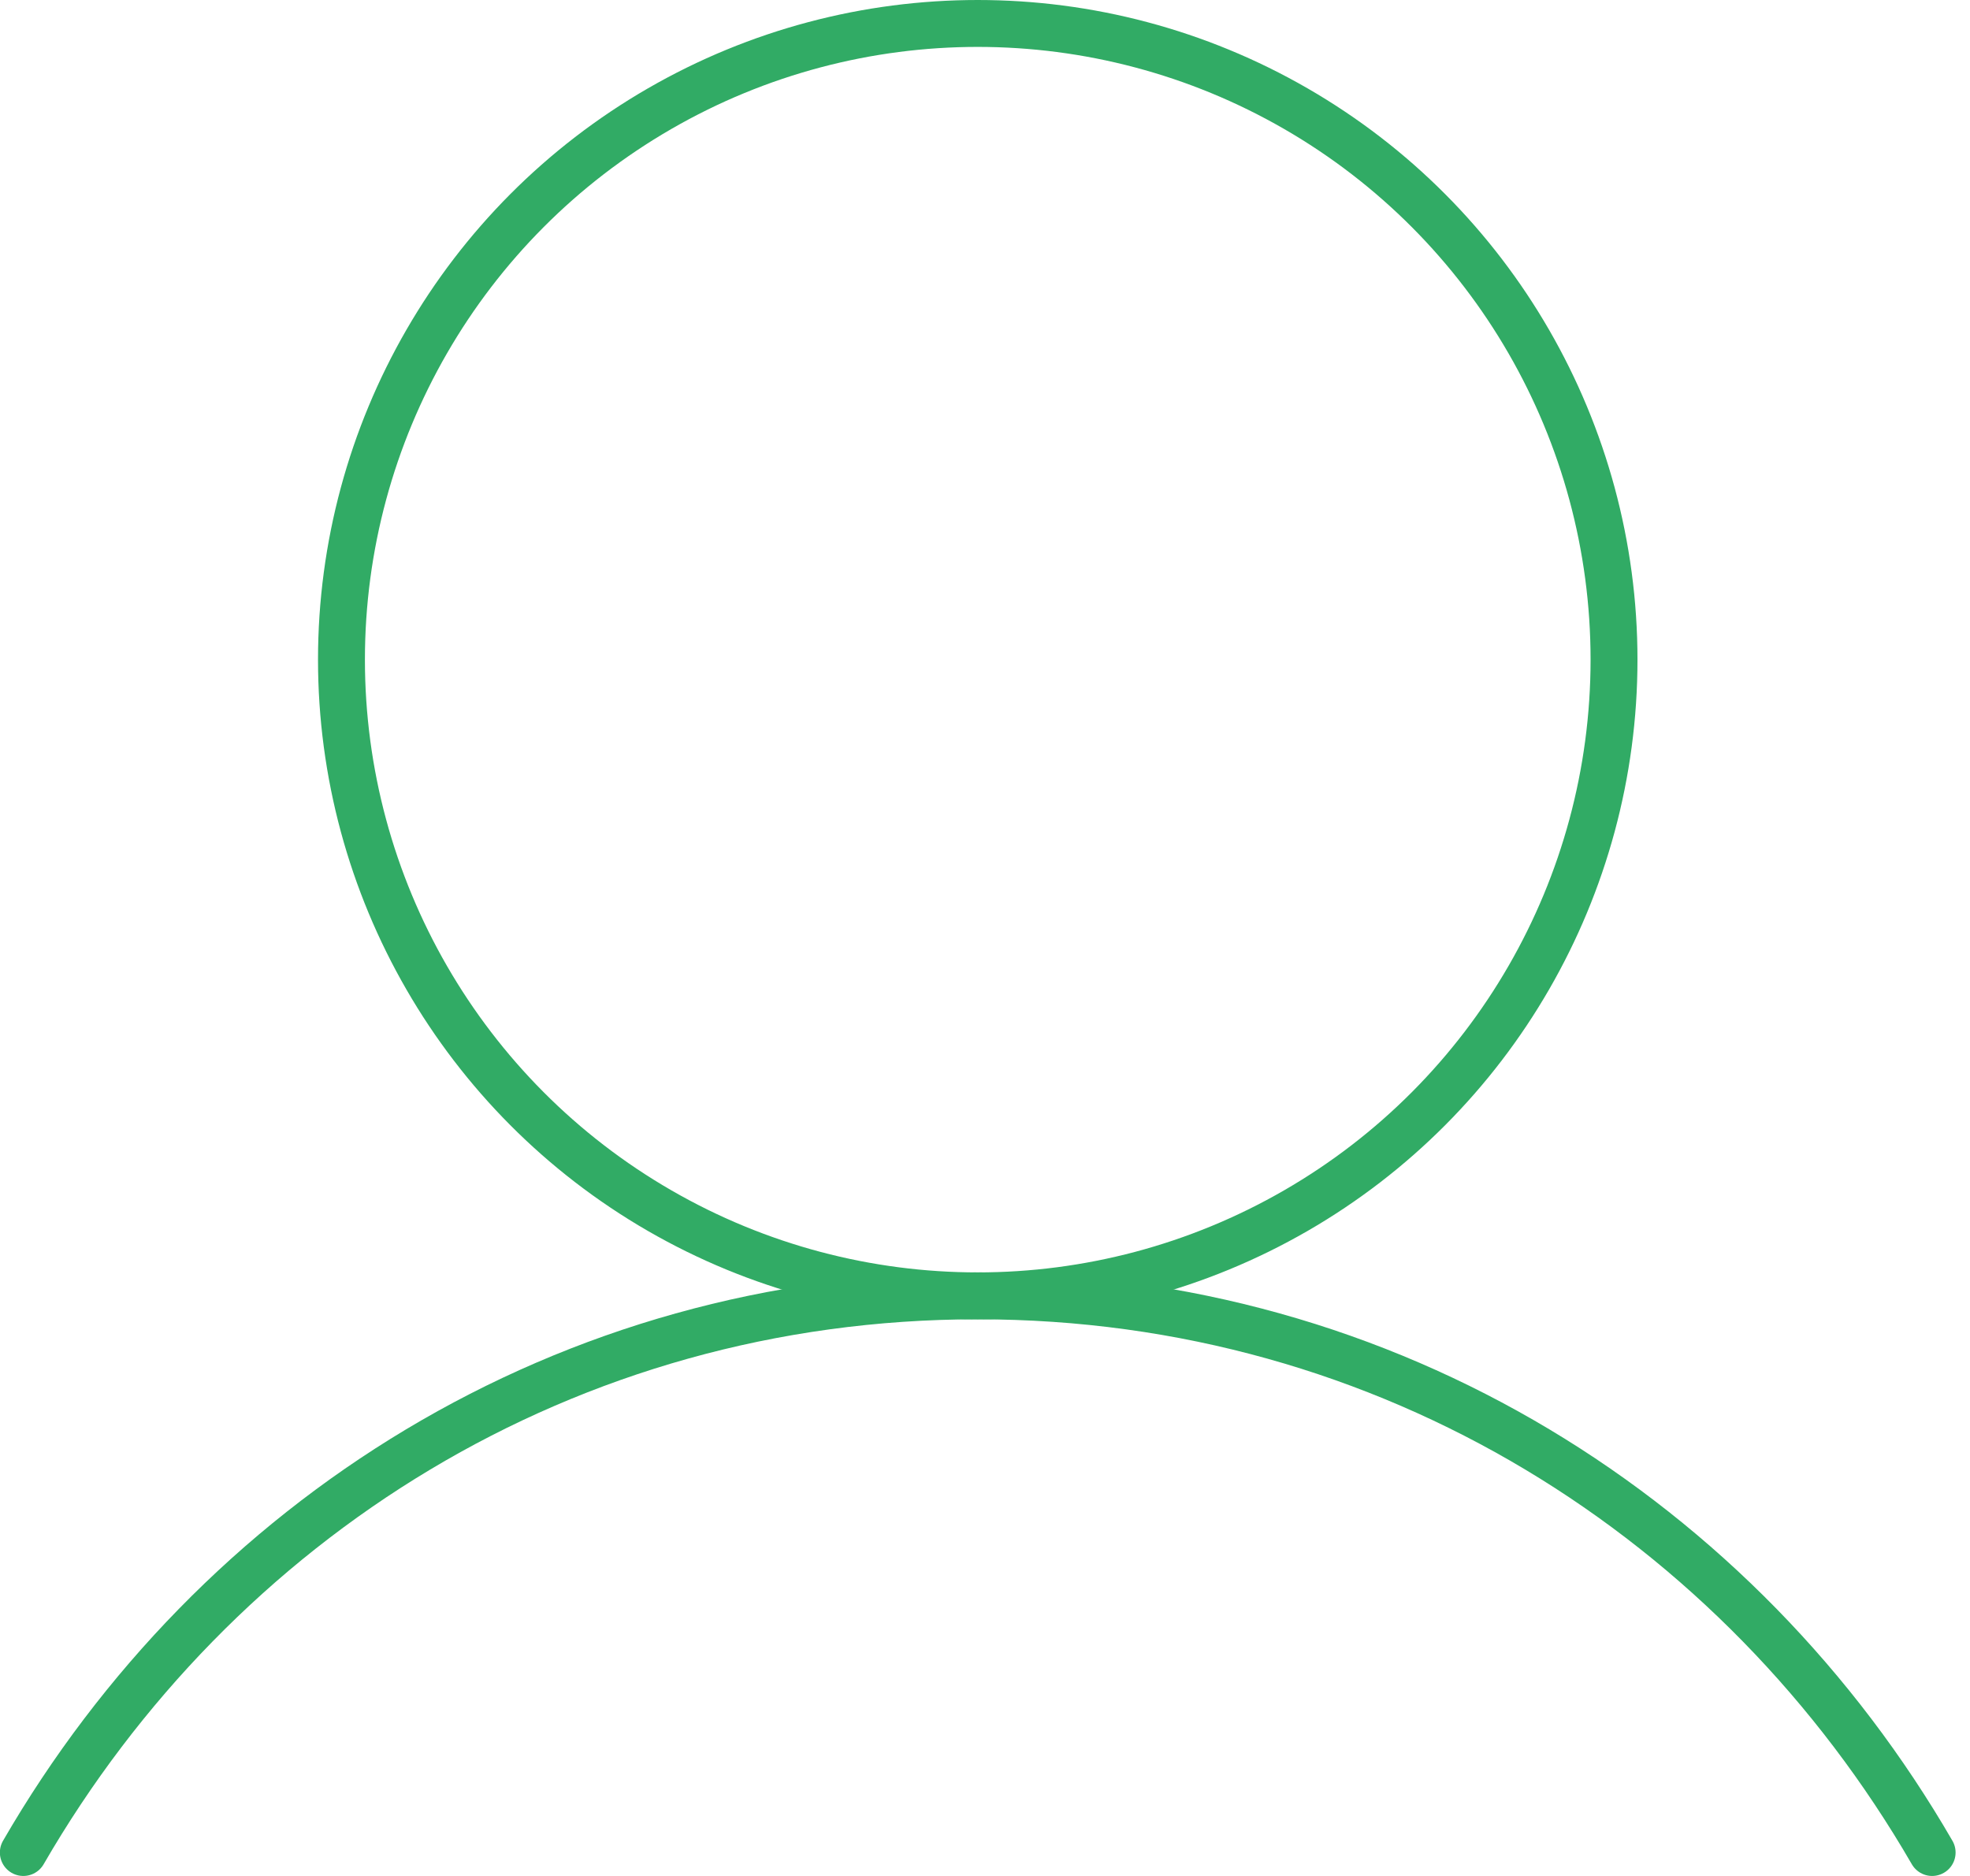
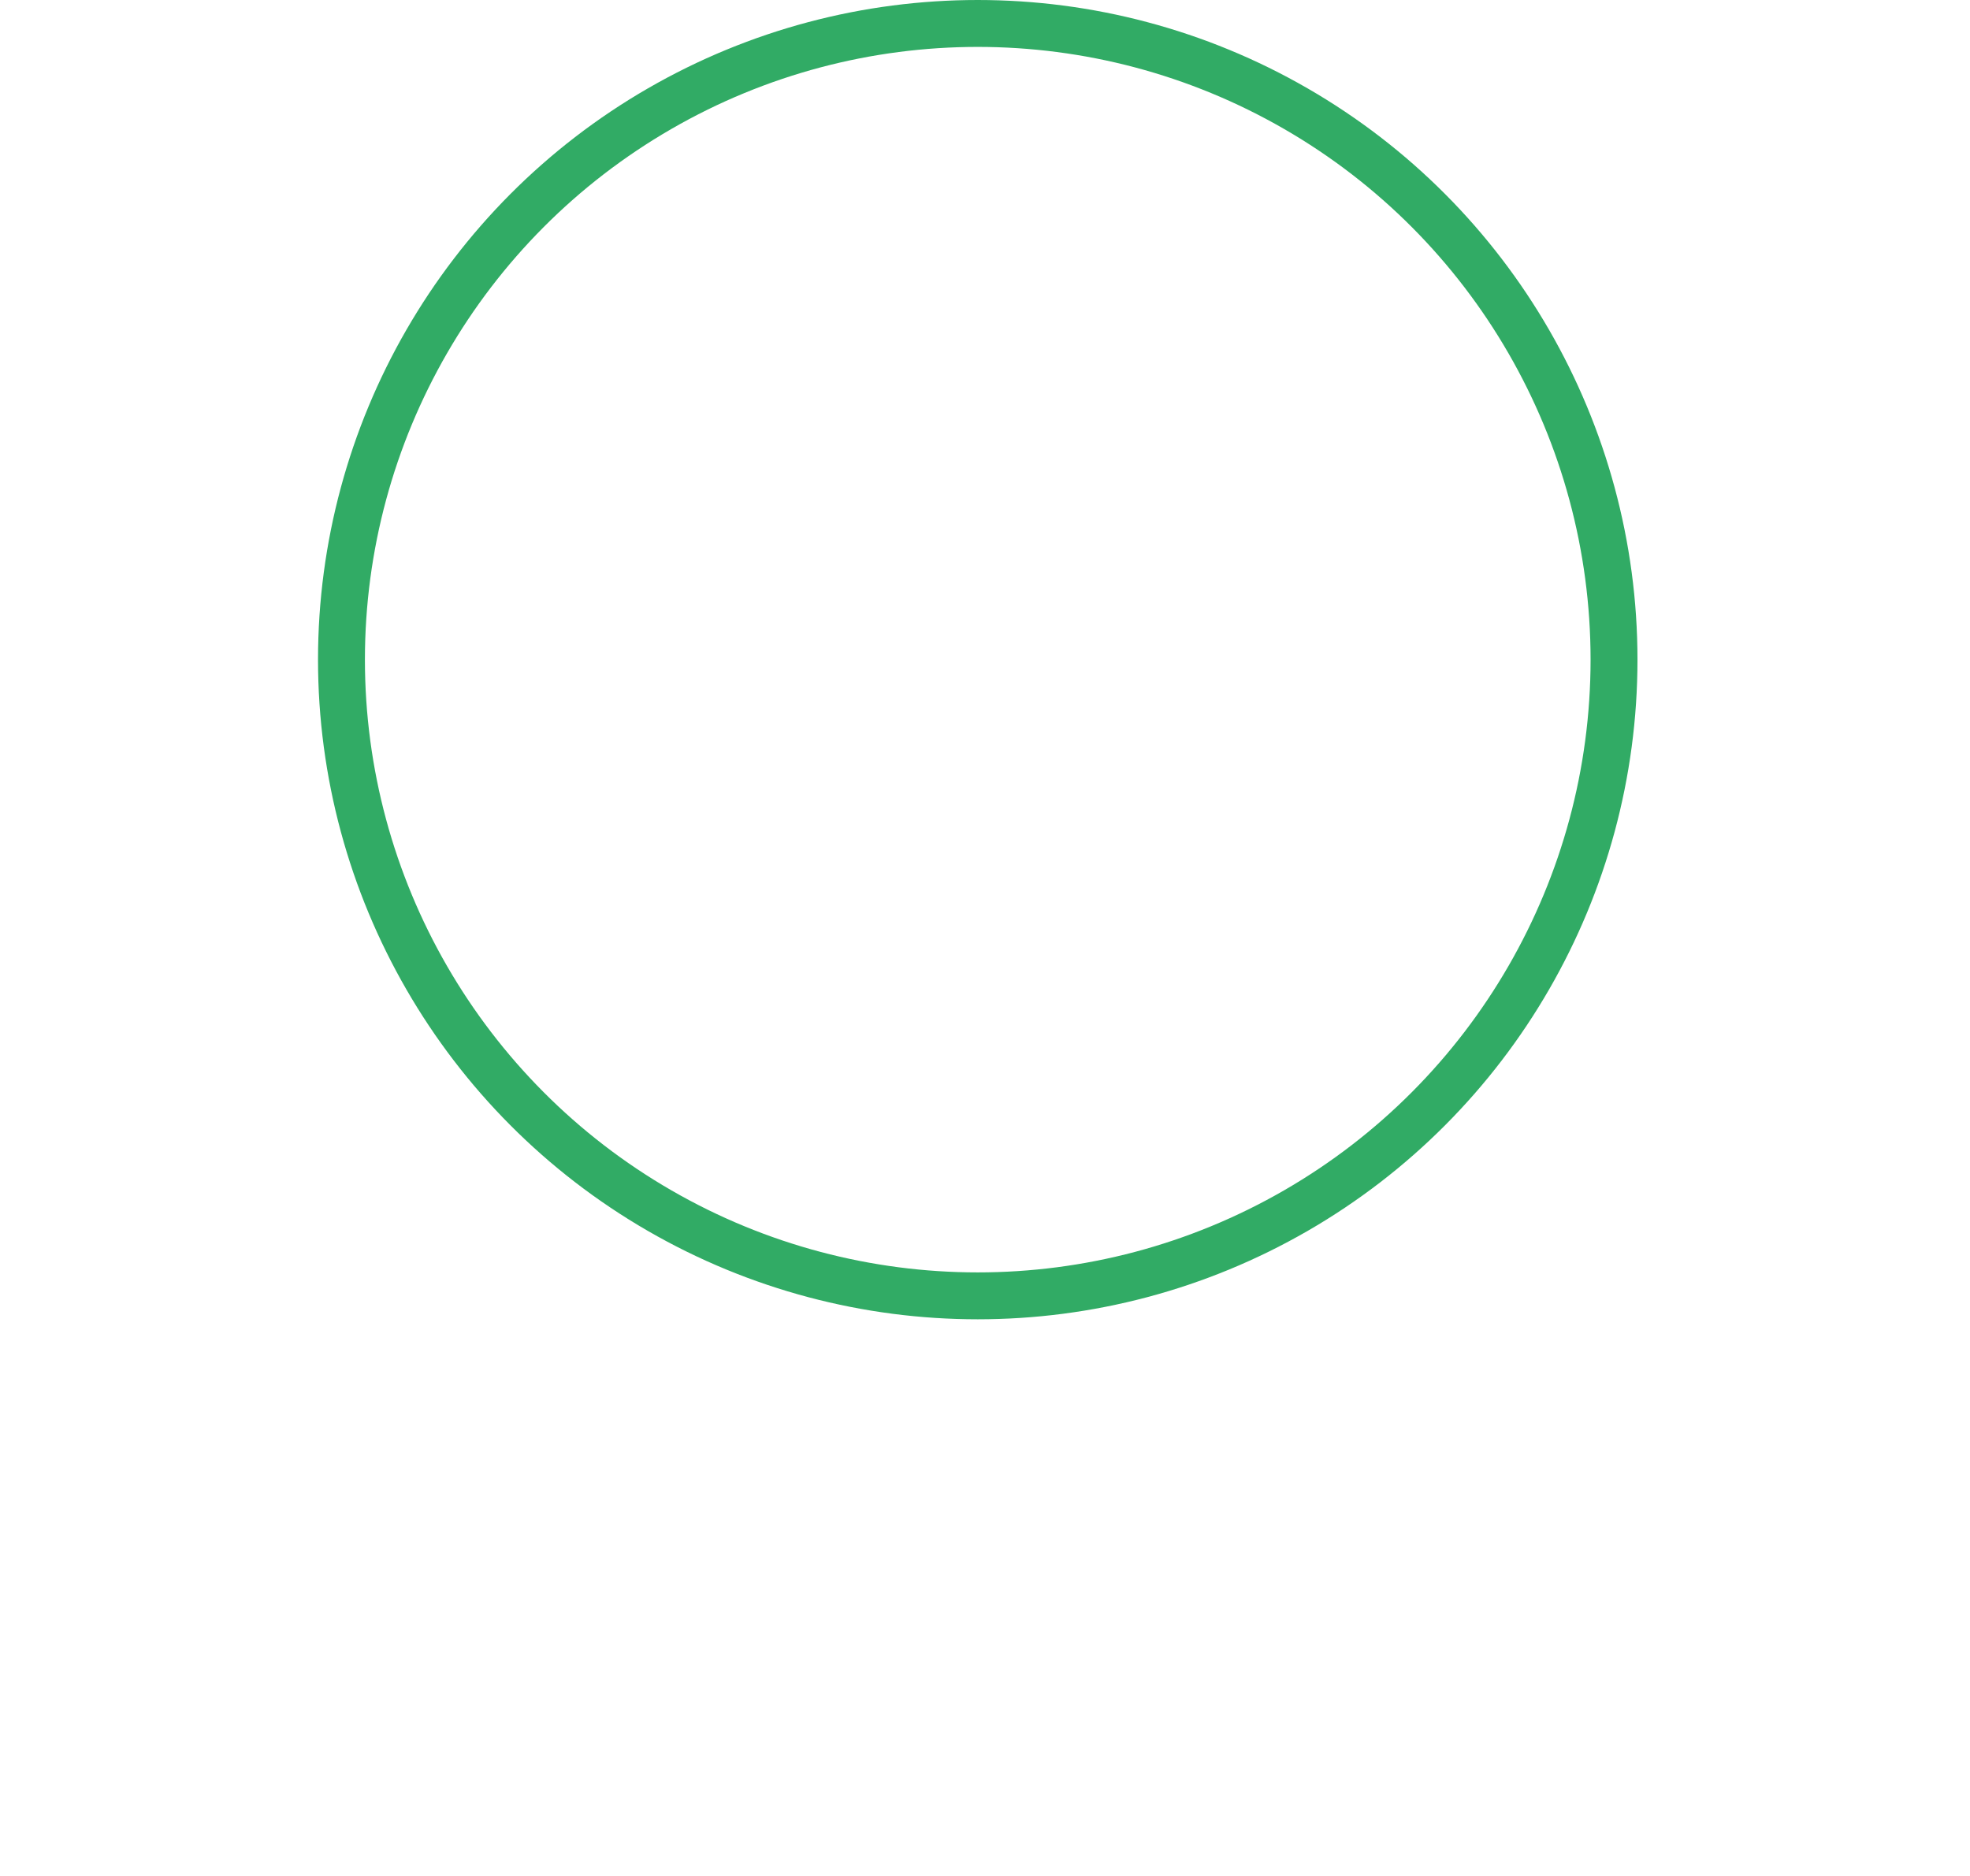
<svg xmlns="http://www.w3.org/2000/svg" width="63" height="60" viewBox="0 0 63 60">
  <g fill="none" fill-rule="evenodd" stroke="#31AB65" stroke-linecap="round" stroke-linejoin="round" transform="translate(.746 .75)">
    <circle cx="30.522" cy="20.348" r="20.348" stroke-width="1.5" />
-     <path stroke-width="1.5" d="M0,58.5 C6.158,47.859 17.343,40.696 30.522,40.696 C43.7,40.696 54.885,47.859 61.043,58.5" />
  </g>
</svg>